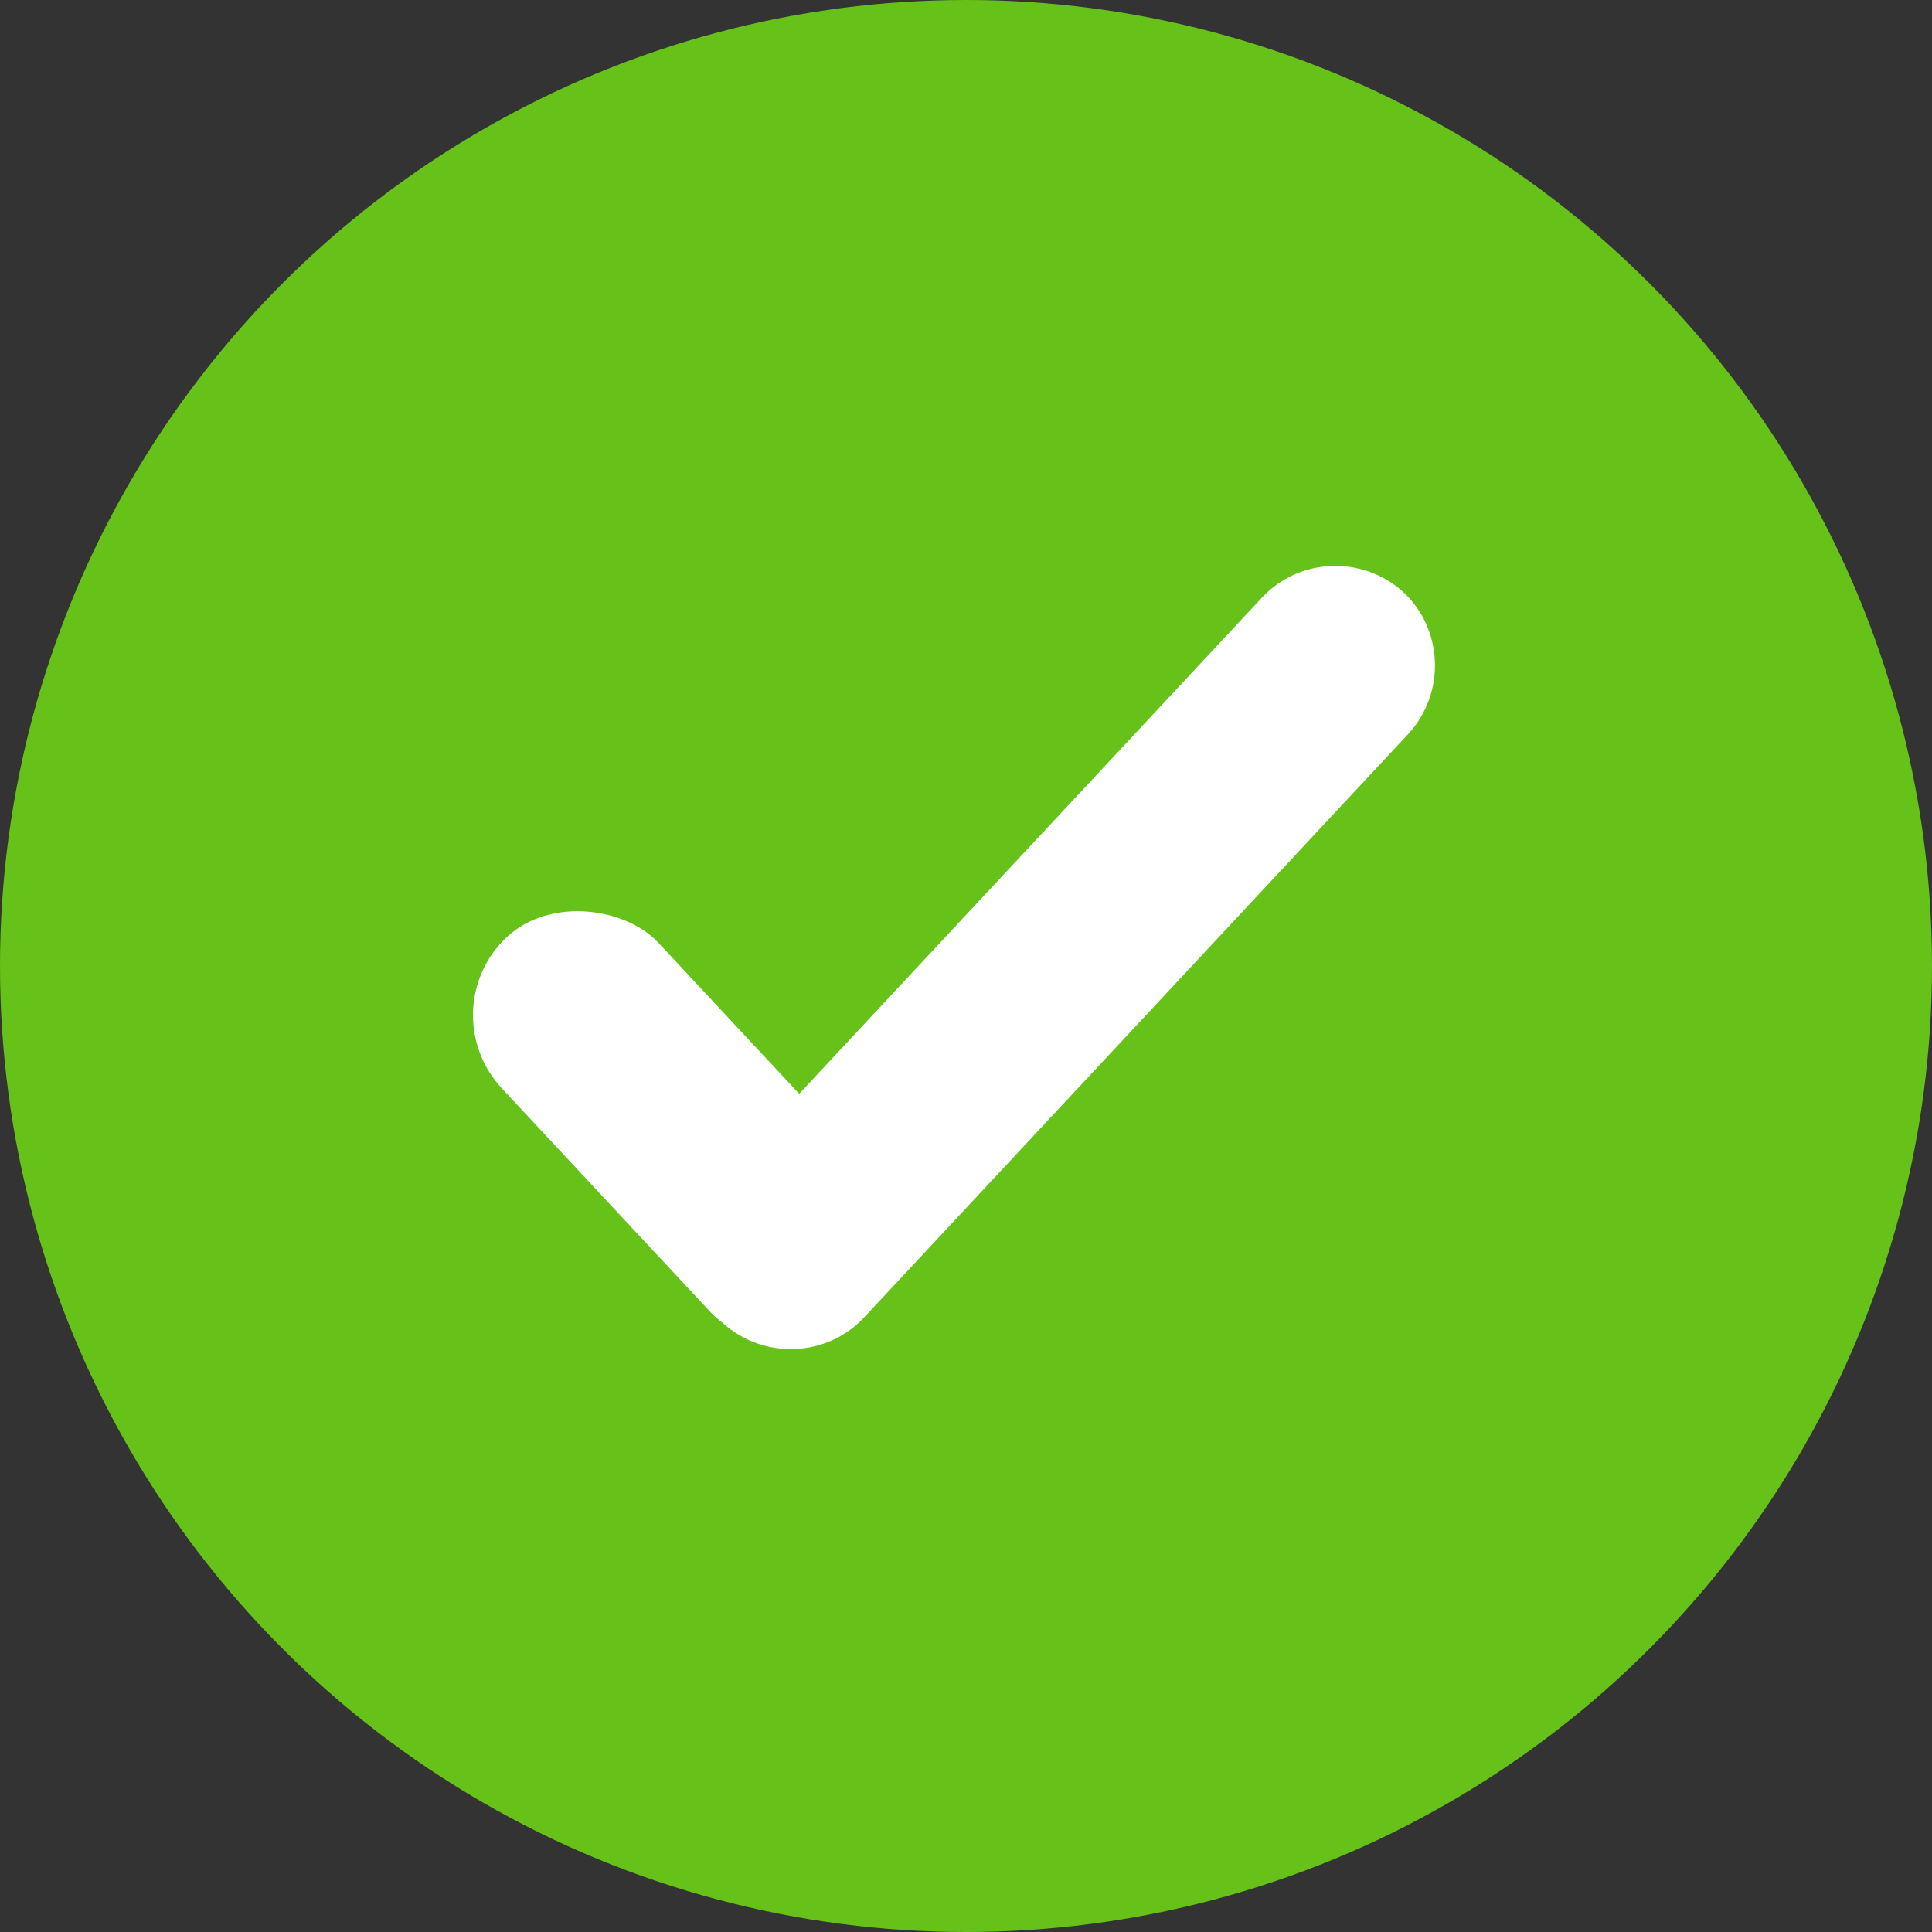
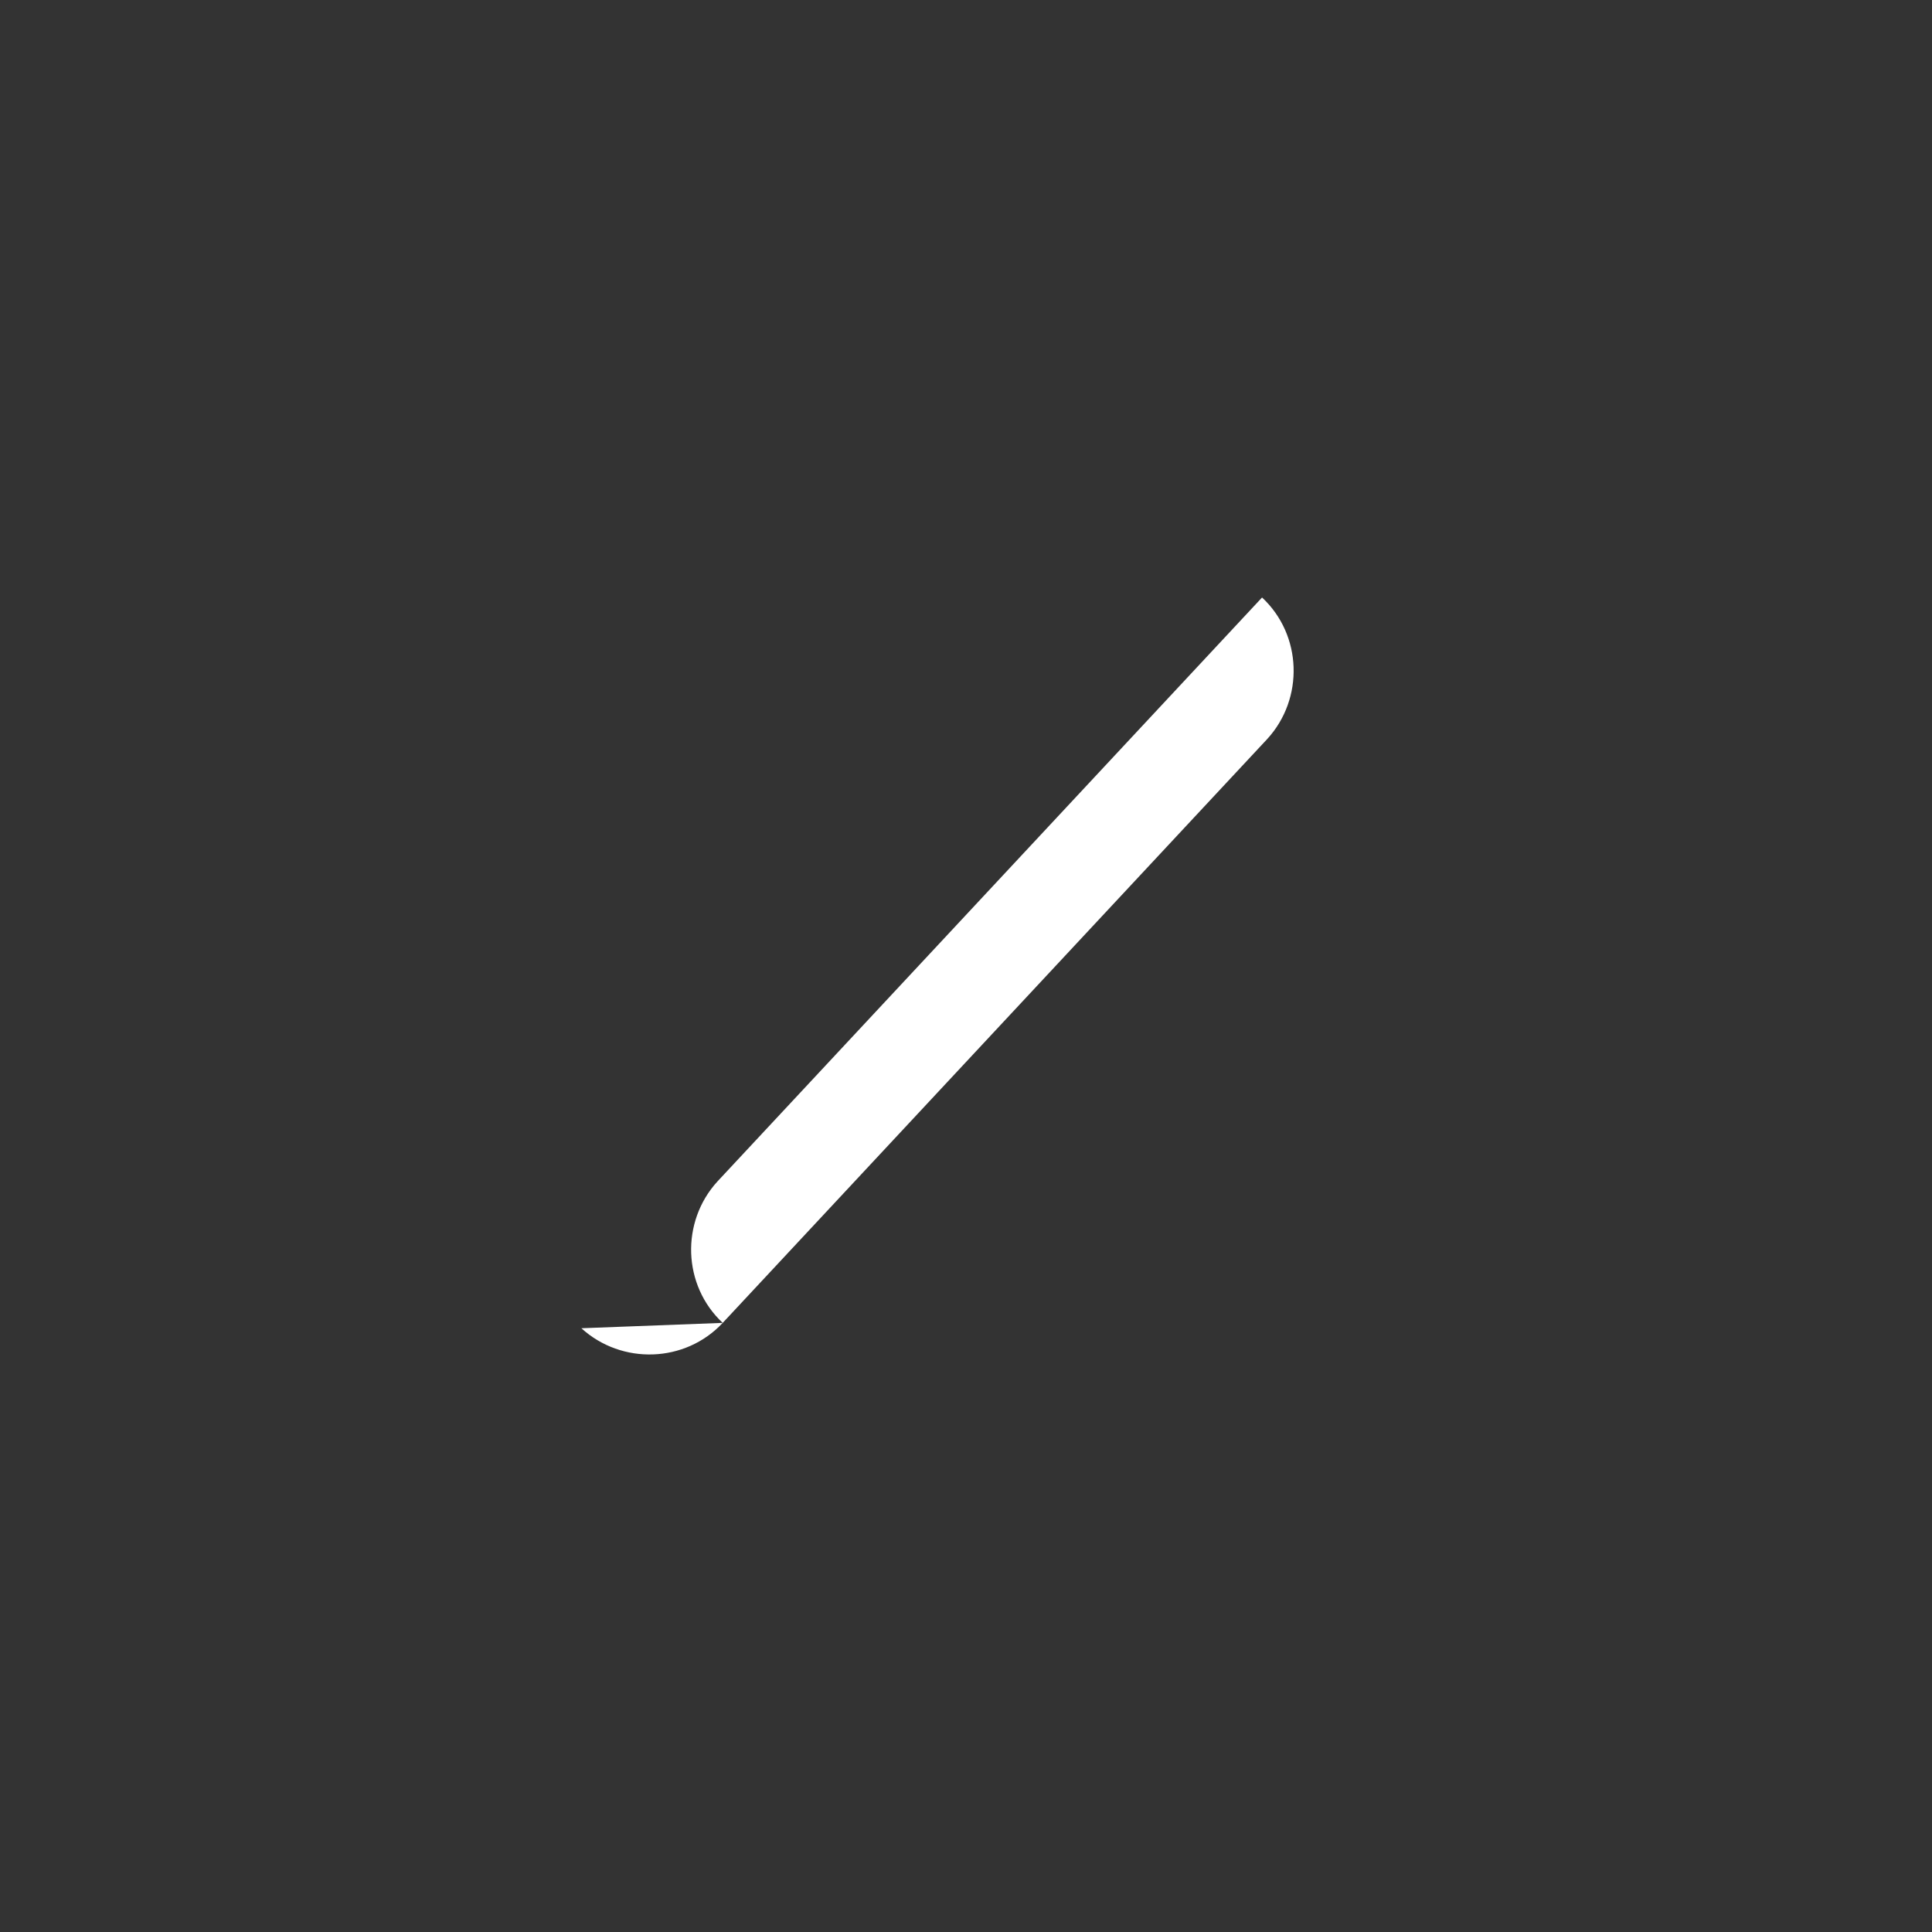
<svg xmlns="http://www.w3.org/2000/svg" id="Group_127" viewBox="0 0 21.6 21.6">
  <rect x="0" y="0" width="21.6" height="21.6" fill="#333333" stroke="none" />
  <defs>
    <style>.cls-1{fill:#66c119;}.cls-1,.cls-2{stroke-width:0px;}.cls-2{fill:#fff;}</style>
  </defs>
-   <circle id="Ellipse_10" class="cls-1" cx="10.8" cy="10.8" r="10.8" />
  <g id="Group_13">
-     <rect id="Rectangle_5" class="cls-2" x="6.46" y="9.69" width="2.39" height="5.82" rx="1.2" ry="1.2" transform="translate(-6.54 8.61) rotate(-43)" />
-     <path id="Rectangle_6" class="cls-2" d="m8.08,14.79h0c-.45-.42-.47-1.13-.06-1.58l6.09-6.53c.42-.45,1.13-.47,1.58-.06h0c.45.42.47,1.13.06,1.58l-6.09,6.53c-.42.45-1.13.47-1.58.06Z" />
+     <path id="Rectangle_6" class="cls-2" d="m8.08,14.79h0c-.45-.42-.47-1.13-.06-1.58l6.09-6.53h0c.45.42.47,1.13.06,1.58l-6.09,6.53c-.42.45-1.13.47-1.58.06Z" />
  </g>
</svg>